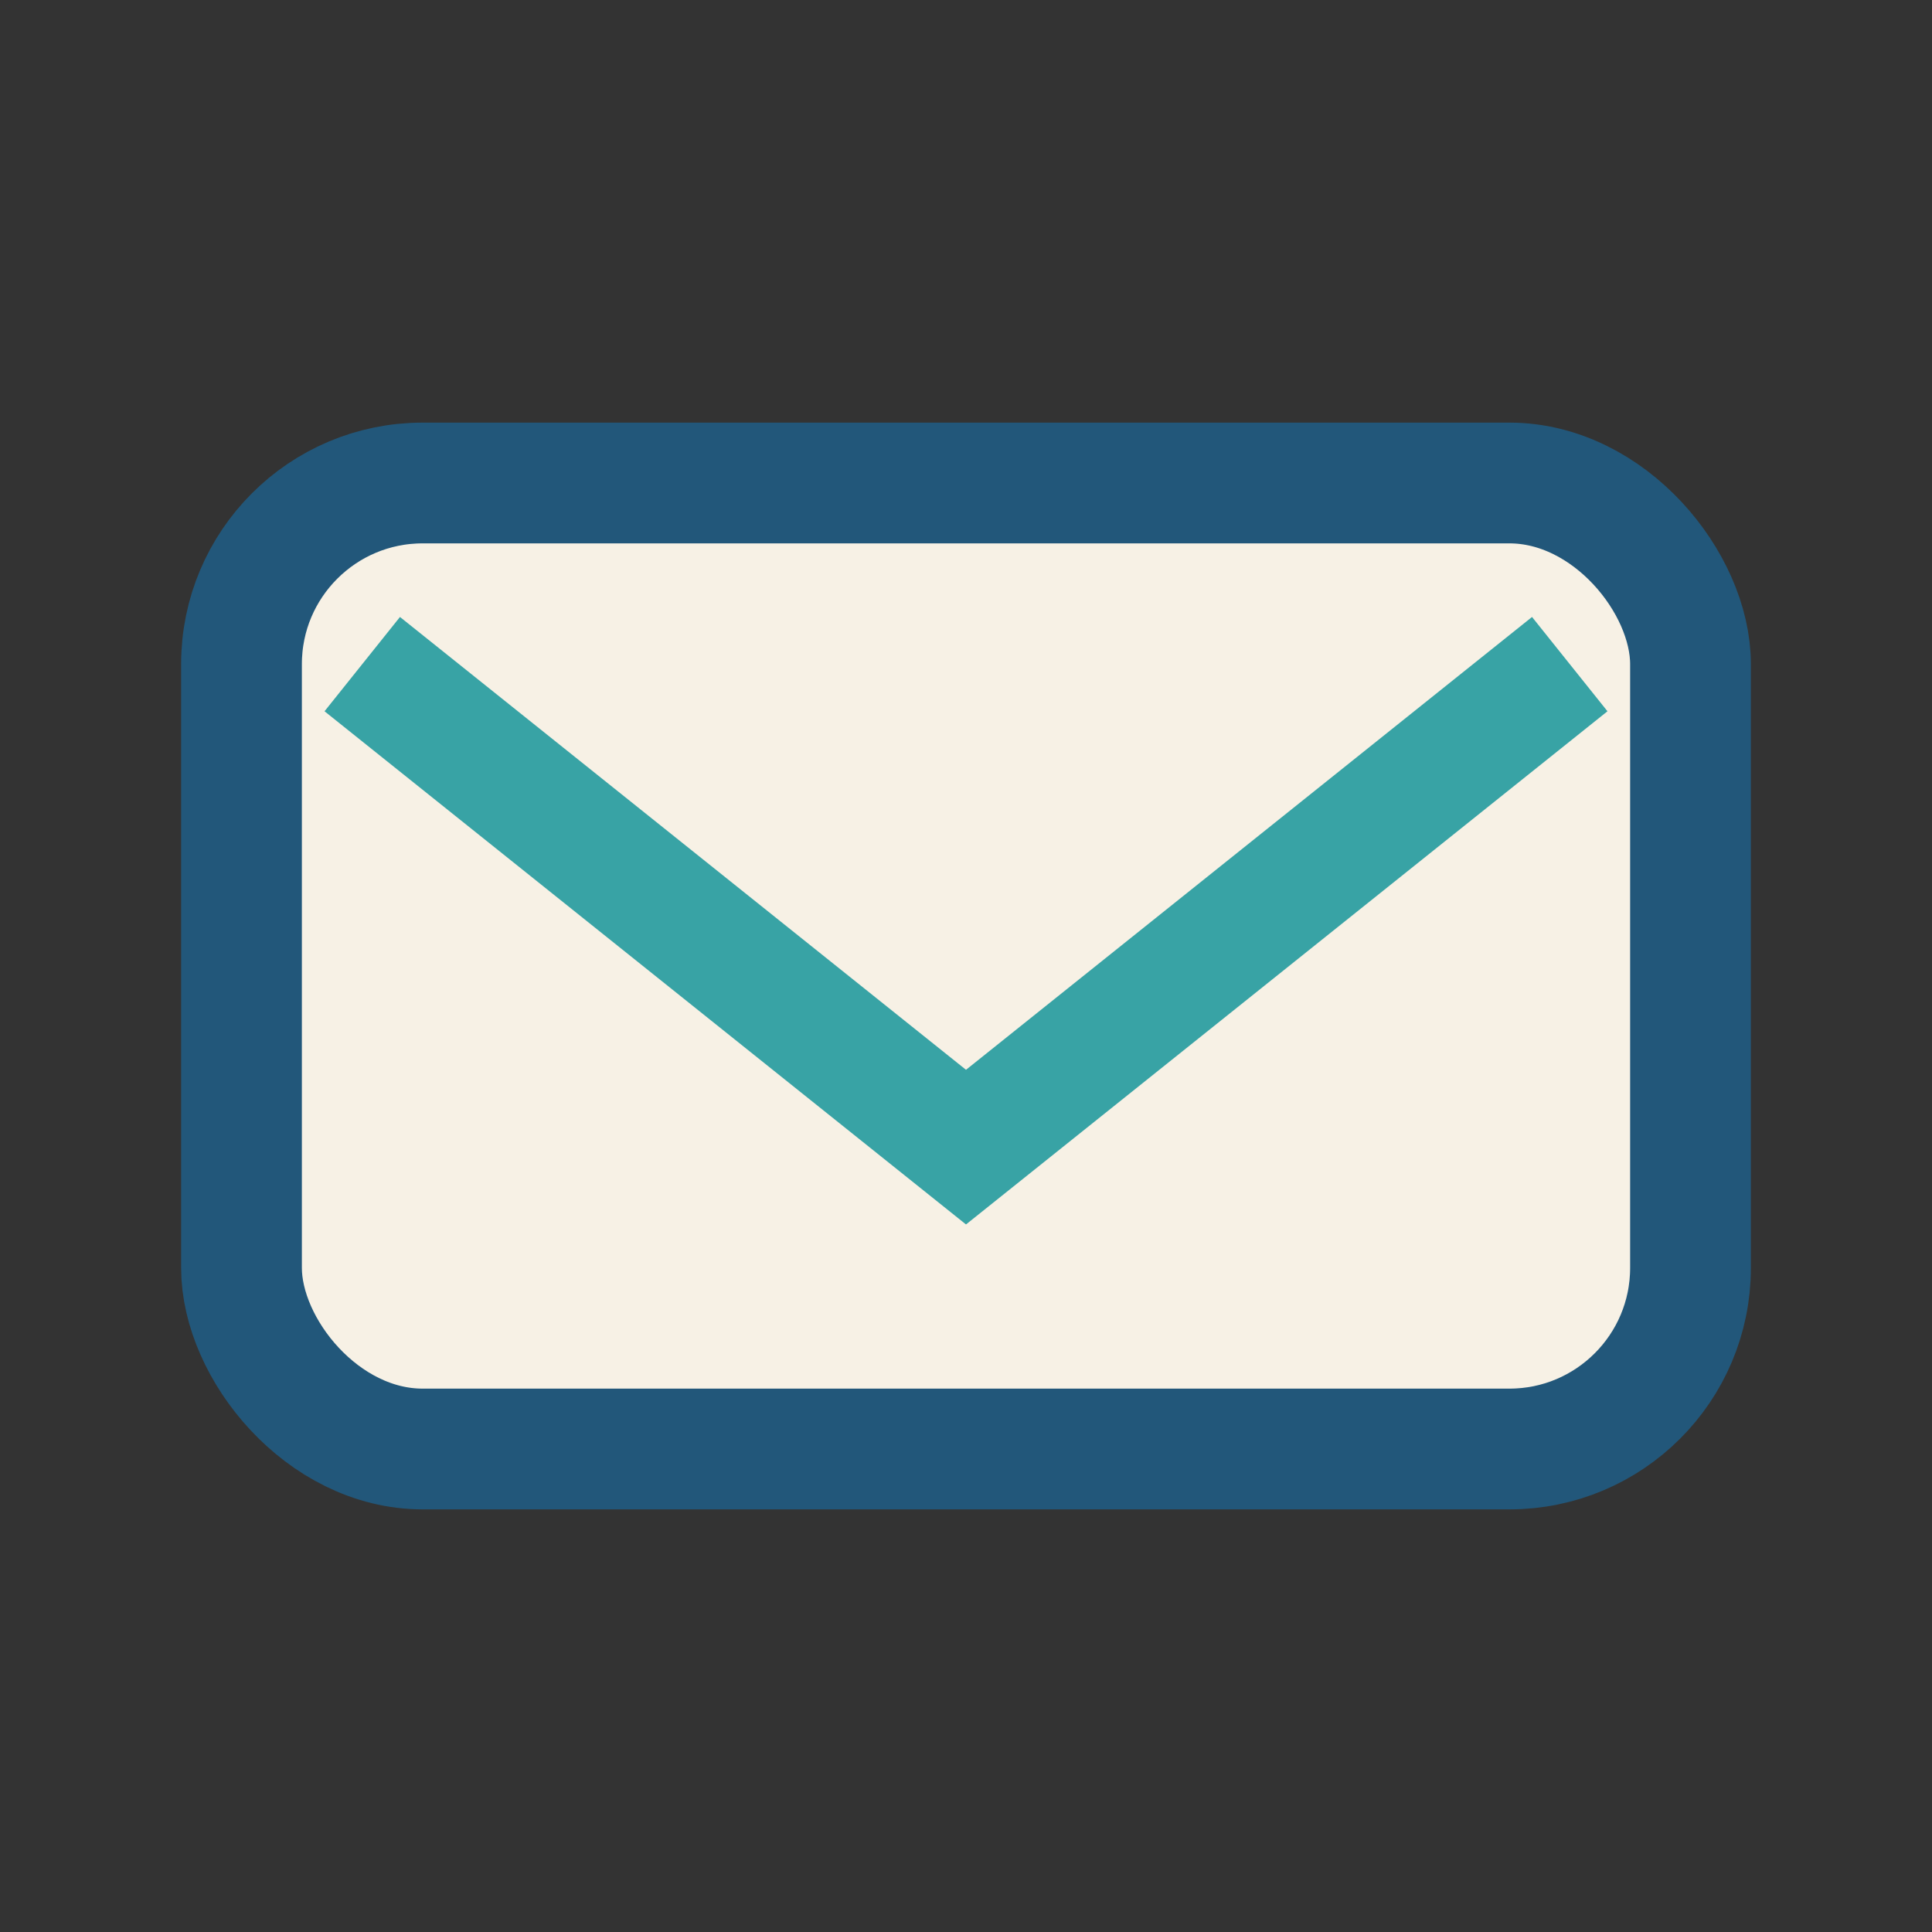
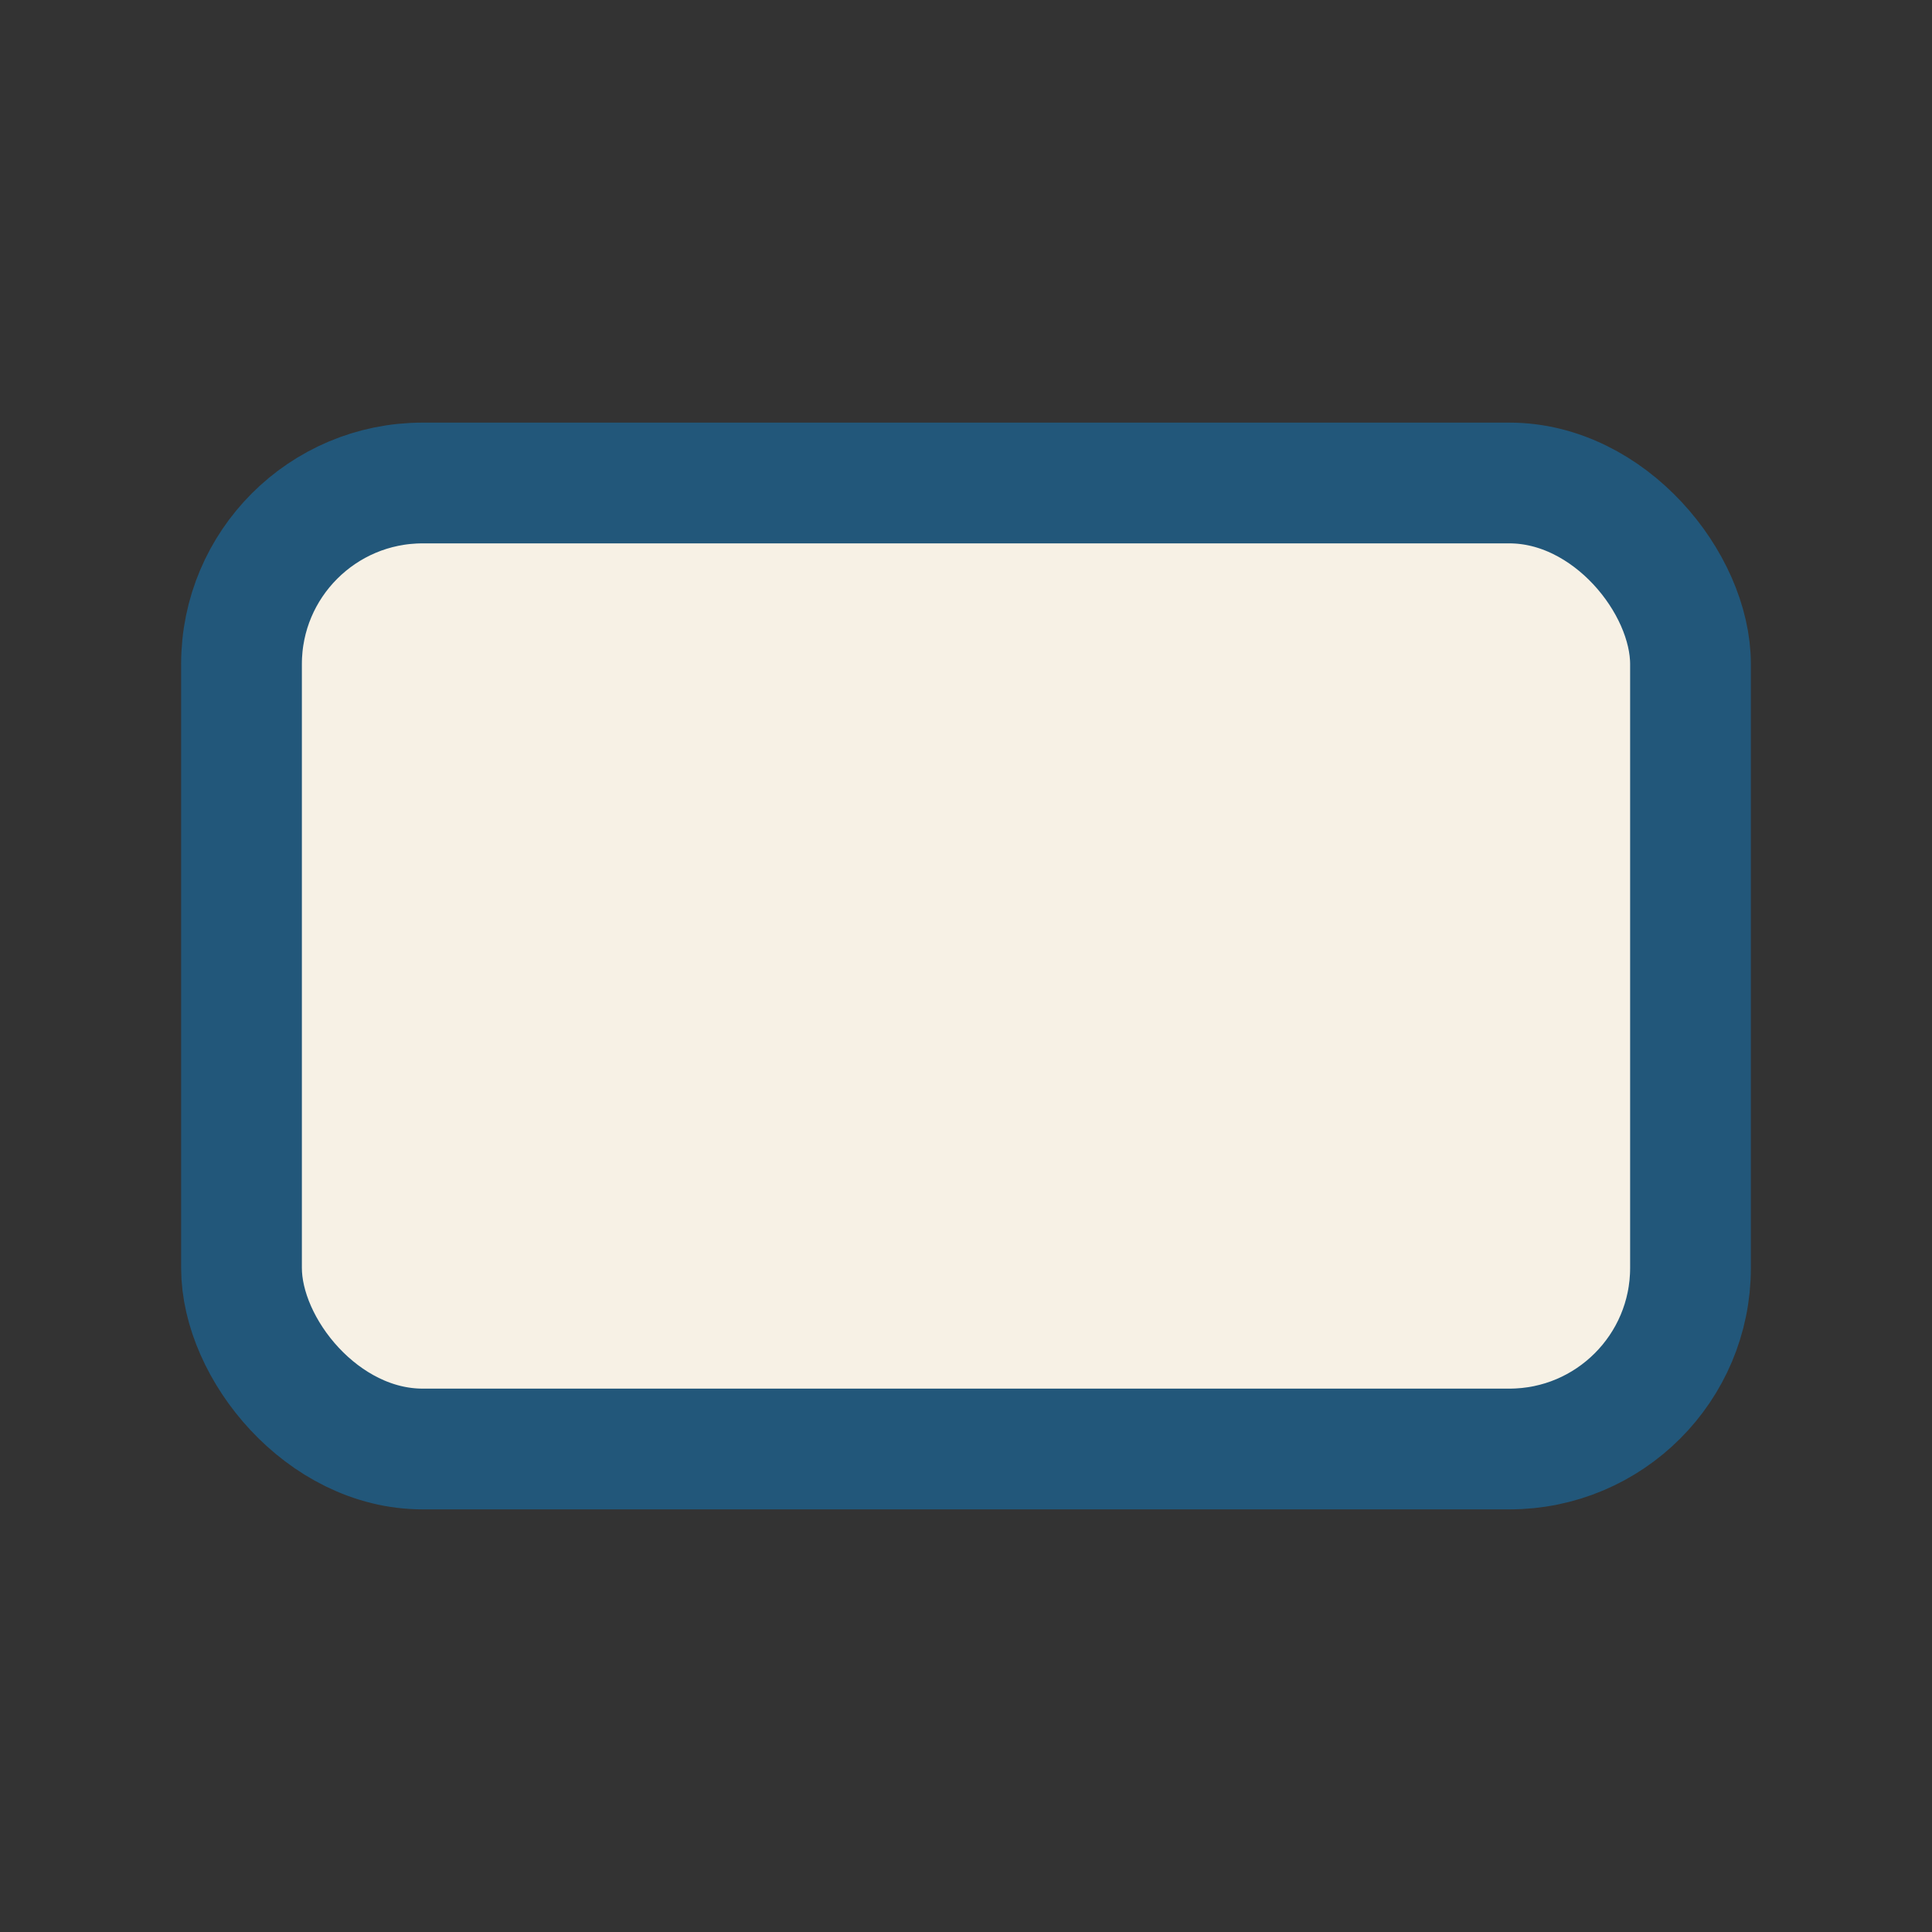
<svg xmlns="http://www.w3.org/2000/svg" width="32" height="32" viewBox="0 0 32 32">
  <rect x="0" y="0" width="32" height="32" fill="#333333" stroke="none" />
  <rect x="4" y="8" width="24" height="16" rx="3" fill="#F7F1E5" stroke="#22577A" stroke-width="2" />
-   <path d="M6 11l10 8 10-8" fill="none" stroke="#38A3A5" stroke-width="2" />
</svg>